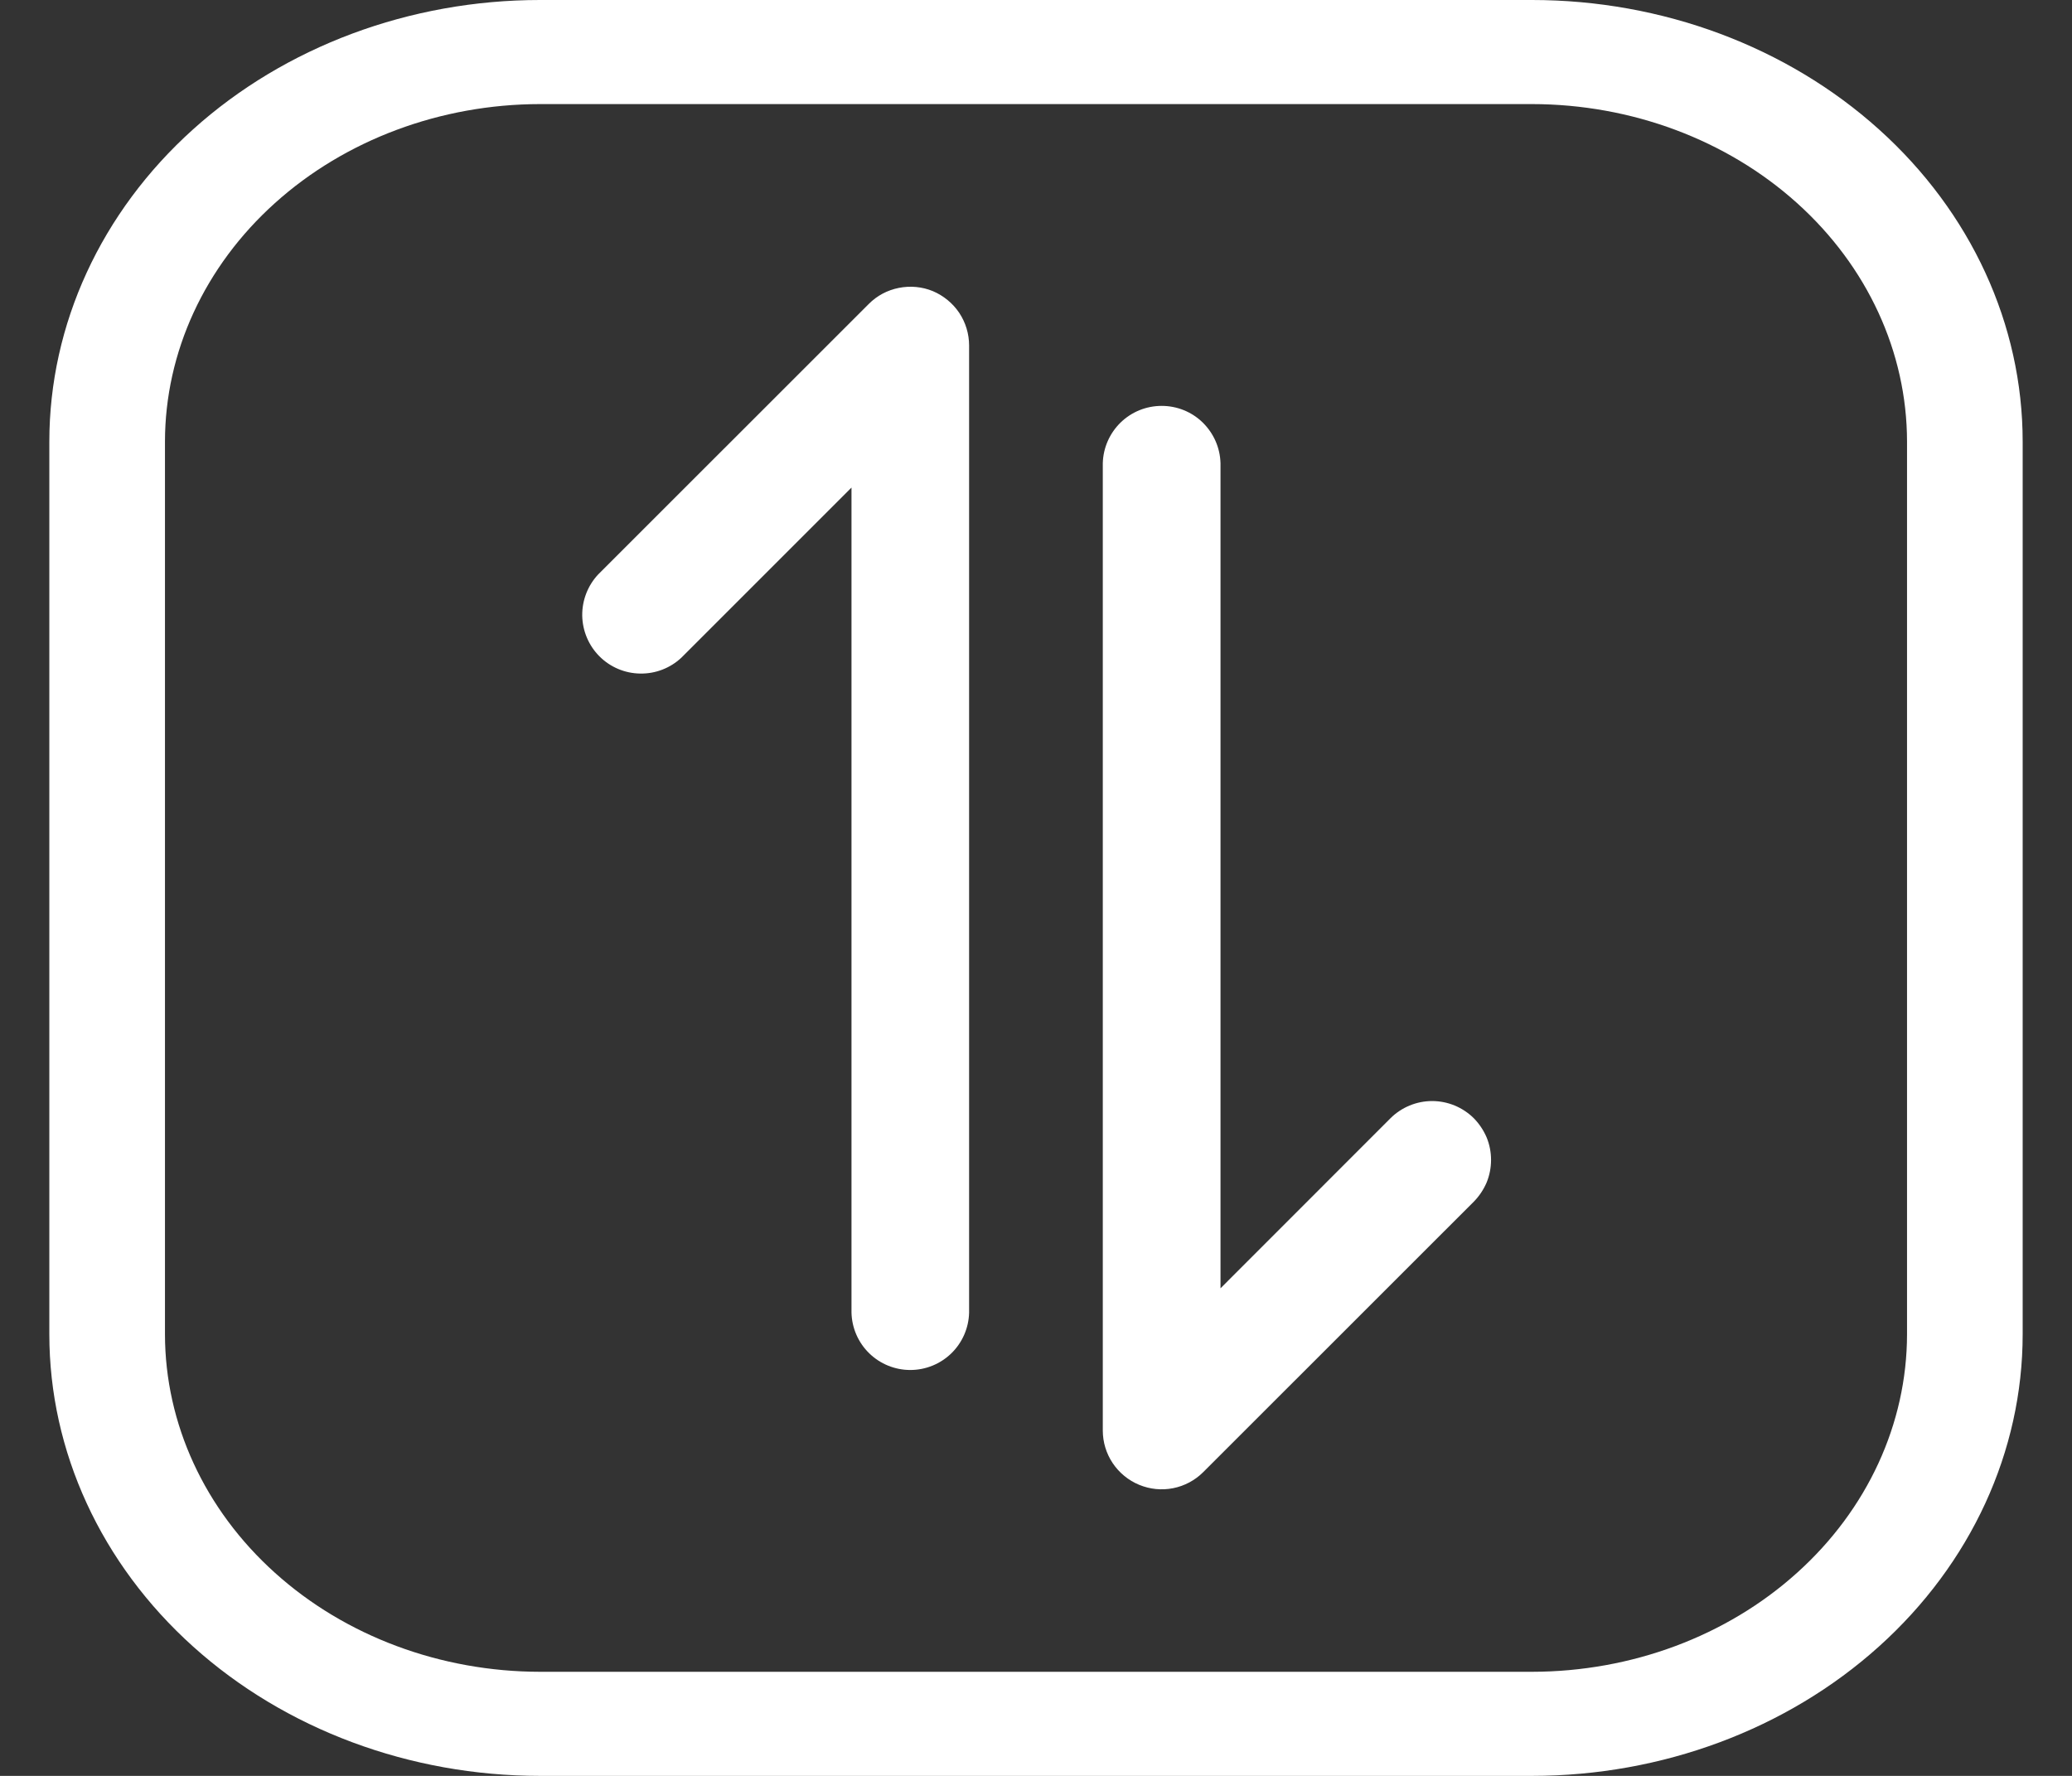
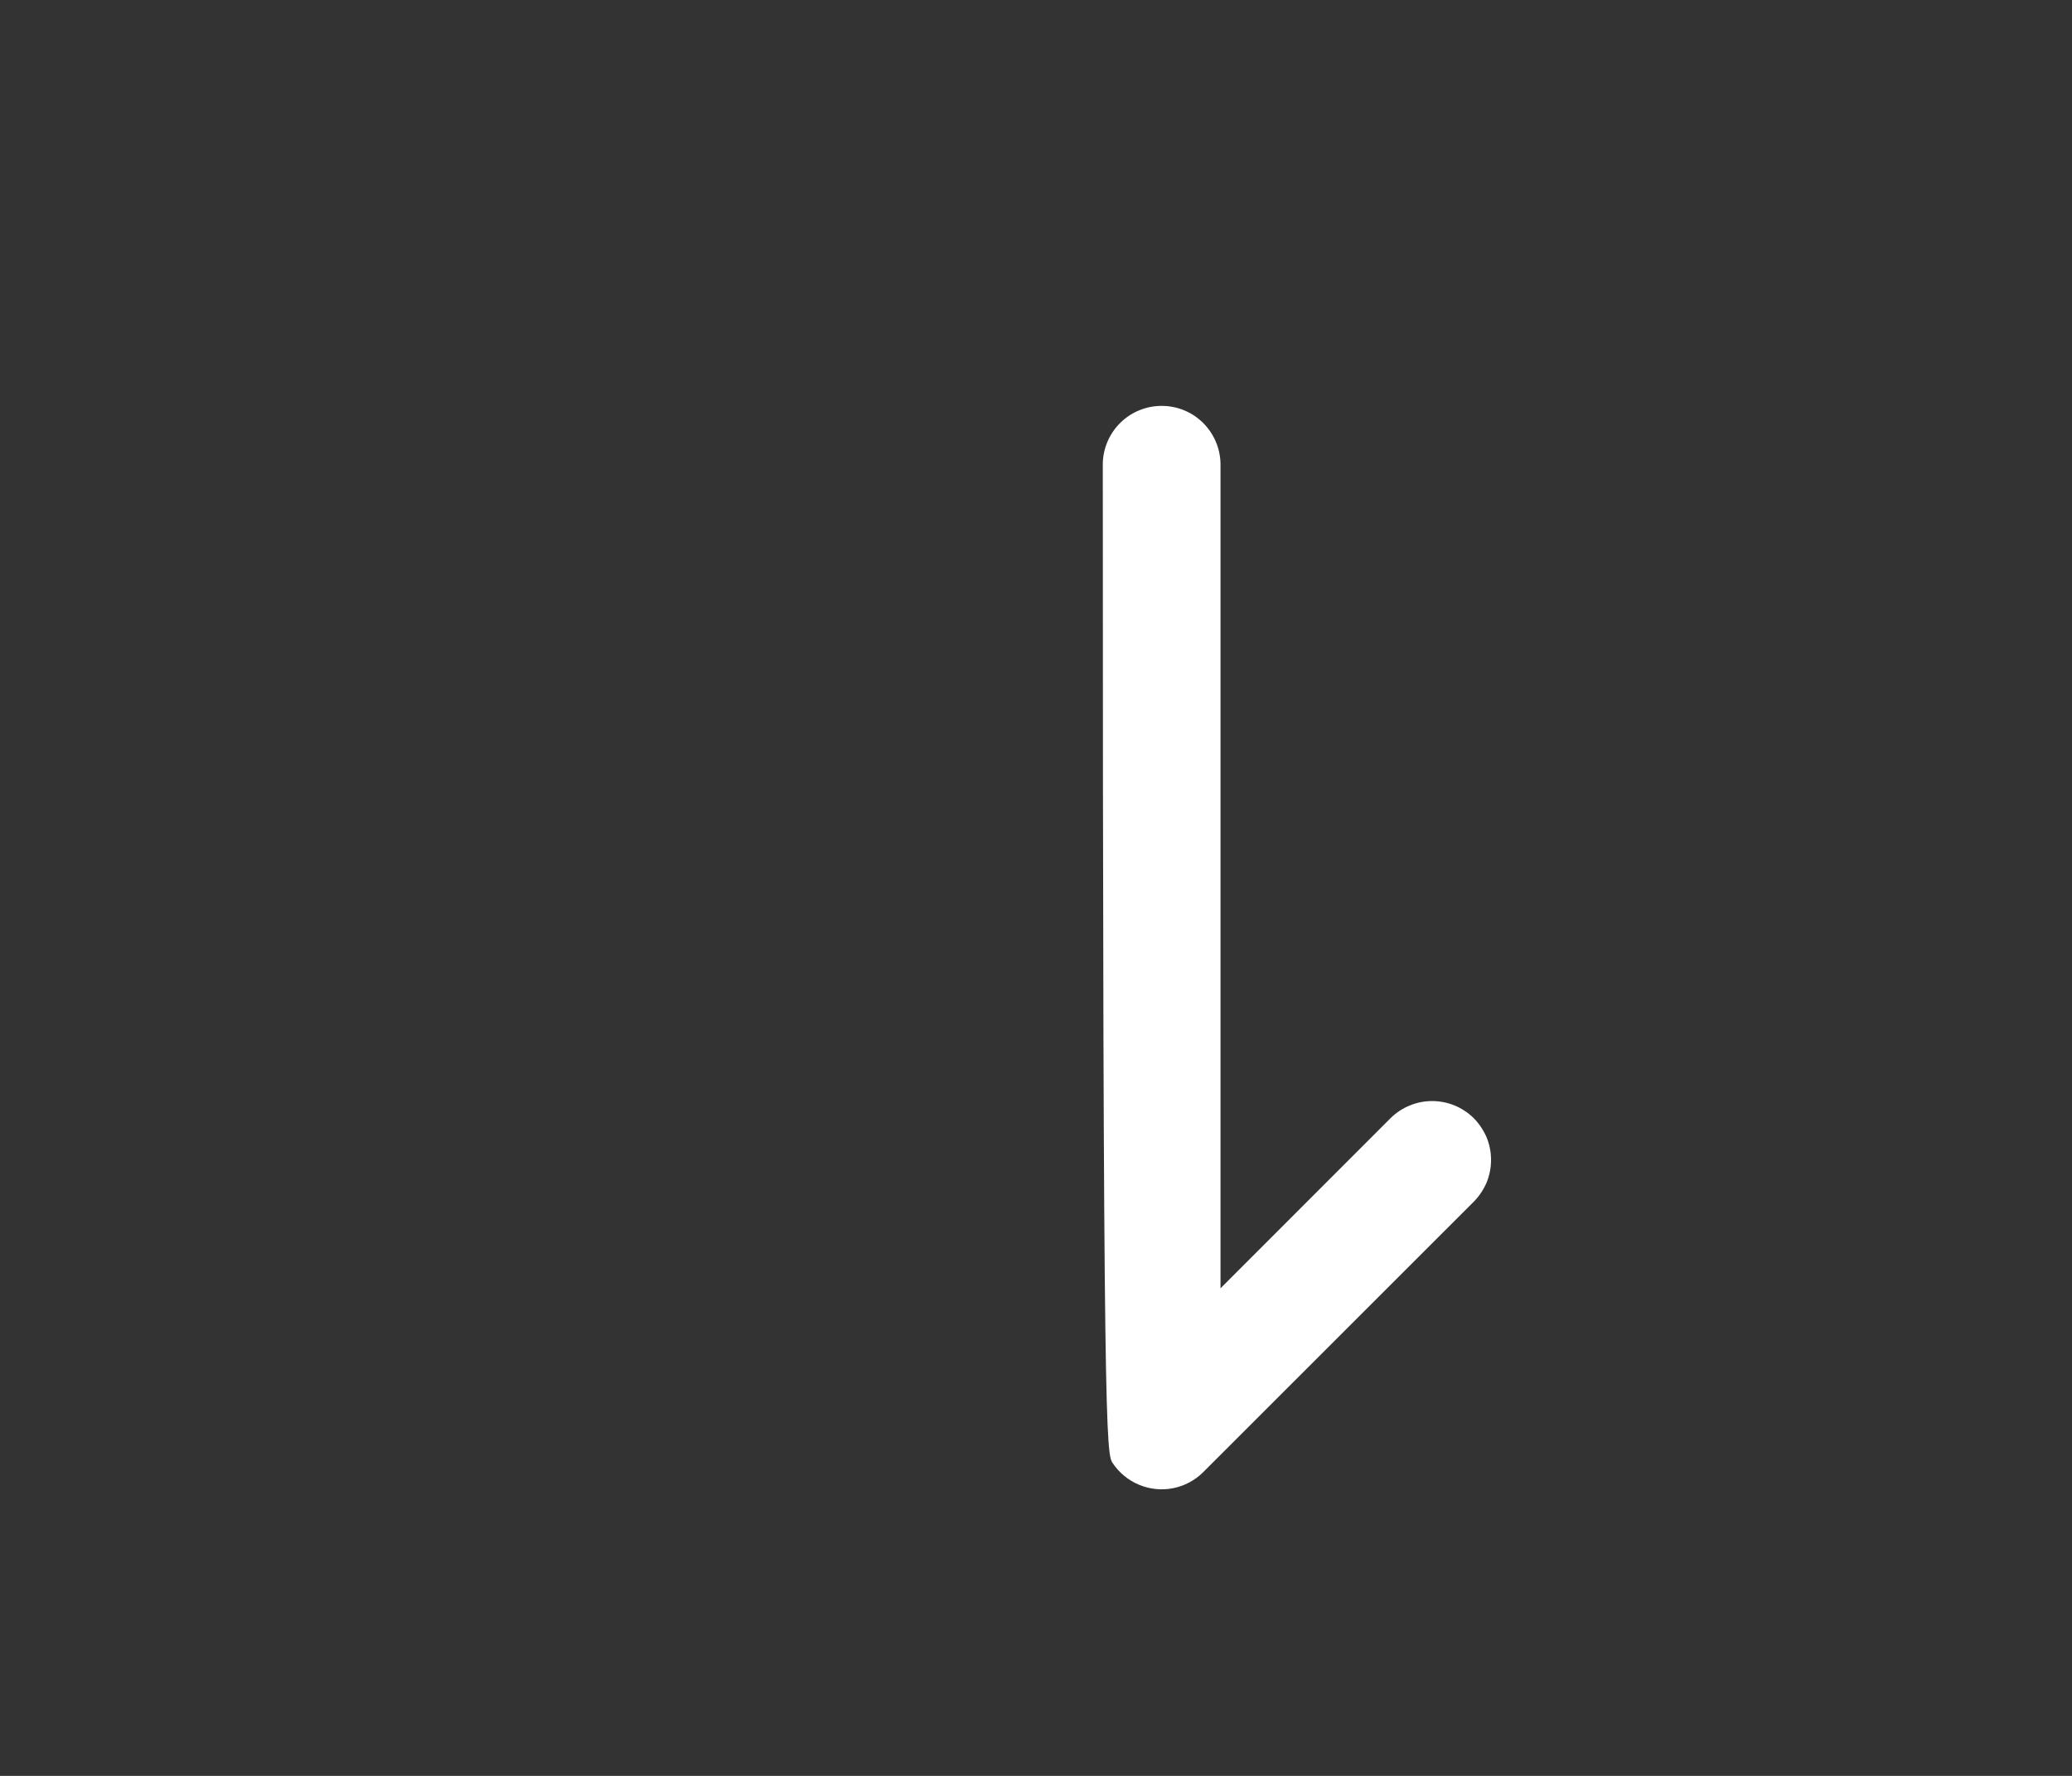
<svg xmlns="http://www.w3.org/2000/svg" width="21" height="18" viewBox="0 0 21 18" fill="none">
  <rect x="0" y="0" width="21" height="18" fill="#333333" stroke="none" />
  <g id="88">
-     <path id="Vector" d="M15.527 1.055C16.535 1.056 17.501 1.417 18.213 2.058C18.926 2.699 19.327 3.569 19.328 4.476V13.524C19.327 14.431 18.926 15.301 18.213 15.942C17.501 16.584 16.535 16.944 15.527 16.945H5.473C4.466 16.944 3.499 16.584 2.787 15.942C2.074 15.301 1.673 14.431 1.672 13.524V4.476C1.673 3.569 2.074 2.699 2.787 2.058C3.499 1.417 4.466 1.056 5.473 1.055H15.527ZM15.527 0H5.473C4.154 0 2.889 0.472 1.957 1.311C1.024 2.15 0.5 3.289 0.5 4.476L0.5 13.524C0.5 14.711 1.024 15.85 1.957 16.689C2.889 17.528 4.154 18 5.473 18H15.527C16.846 18 18.111 17.528 19.043 16.689C19.976 15.85 20.5 14.711 20.5 13.524V4.476C20.5 3.289 19.976 2.15 19.043 1.311C18.111 0.472 16.846 0 15.527 0Z" fill="white" />
-     <path id="Vector_2" d="M9.455 2.951C9.346 2.906 9.226 2.895 9.11 2.918C8.994 2.941 8.888 2.997 8.805 3.081L6.063 5.822C5.957 5.935 5.899 6.085 5.901 6.24C5.904 6.395 5.966 6.543 6.076 6.653C6.185 6.762 6.333 6.825 6.488 6.827C6.643 6.83 6.793 6.772 6.906 6.666L8.63 4.942V13.305C8.634 13.46 8.698 13.608 8.81 13.717C8.921 13.825 9.07 13.886 9.226 13.886C9.382 13.886 9.531 13.825 9.642 13.717C9.754 13.608 9.818 13.46 9.822 13.305V3.502C9.822 3.384 9.787 3.269 9.722 3.171C9.656 3.073 9.563 2.997 9.455 2.951Z" fill="white" />
-     <path id="Vector_3" d="M14.937 11.334C14.825 11.223 14.673 11.16 14.515 11.16C14.357 11.16 14.205 11.223 14.093 11.334L12.37 13.058V4.695C12.366 4.539 12.301 4.392 12.19 4.283C12.079 4.174 11.929 4.114 11.774 4.114C11.618 4.114 11.469 4.174 11.357 4.283C11.246 4.392 11.181 4.539 11.177 4.695V14.5C11.177 14.617 11.212 14.733 11.278 14.831C11.344 14.929 11.437 15.005 11.546 15.05C11.655 15.095 11.774 15.107 11.89 15.084C12.006 15.061 12.112 15.004 12.195 14.921L14.937 12.18C14.992 12.124 15.036 12.058 15.067 11.986C15.097 11.913 15.112 11.835 15.112 11.757C15.112 11.678 15.097 11.601 15.067 11.528C15.036 11.456 14.992 11.39 14.937 11.334Z" fill="white" />
+     <path id="Vector_3" d="M14.937 11.334C14.825 11.223 14.673 11.16 14.515 11.16C14.357 11.16 14.205 11.223 14.093 11.334L12.37 13.058V4.695C12.366 4.539 12.301 4.392 12.19 4.283C12.079 4.174 11.929 4.114 11.774 4.114C11.618 4.114 11.469 4.174 11.357 4.283C11.246 4.392 11.181 4.539 11.177 4.695C11.177 14.617 11.212 14.733 11.278 14.831C11.344 14.929 11.437 15.005 11.546 15.05C11.655 15.095 11.774 15.107 11.89 15.084C12.006 15.061 12.112 15.004 12.195 14.921L14.937 12.18C14.992 12.124 15.036 12.058 15.067 11.986C15.097 11.913 15.112 11.835 15.112 11.757C15.112 11.678 15.097 11.601 15.067 11.528C15.036 11.456 14.992 11.39 14.937 11.334Z" fill="white" />
  </g>
</svg>